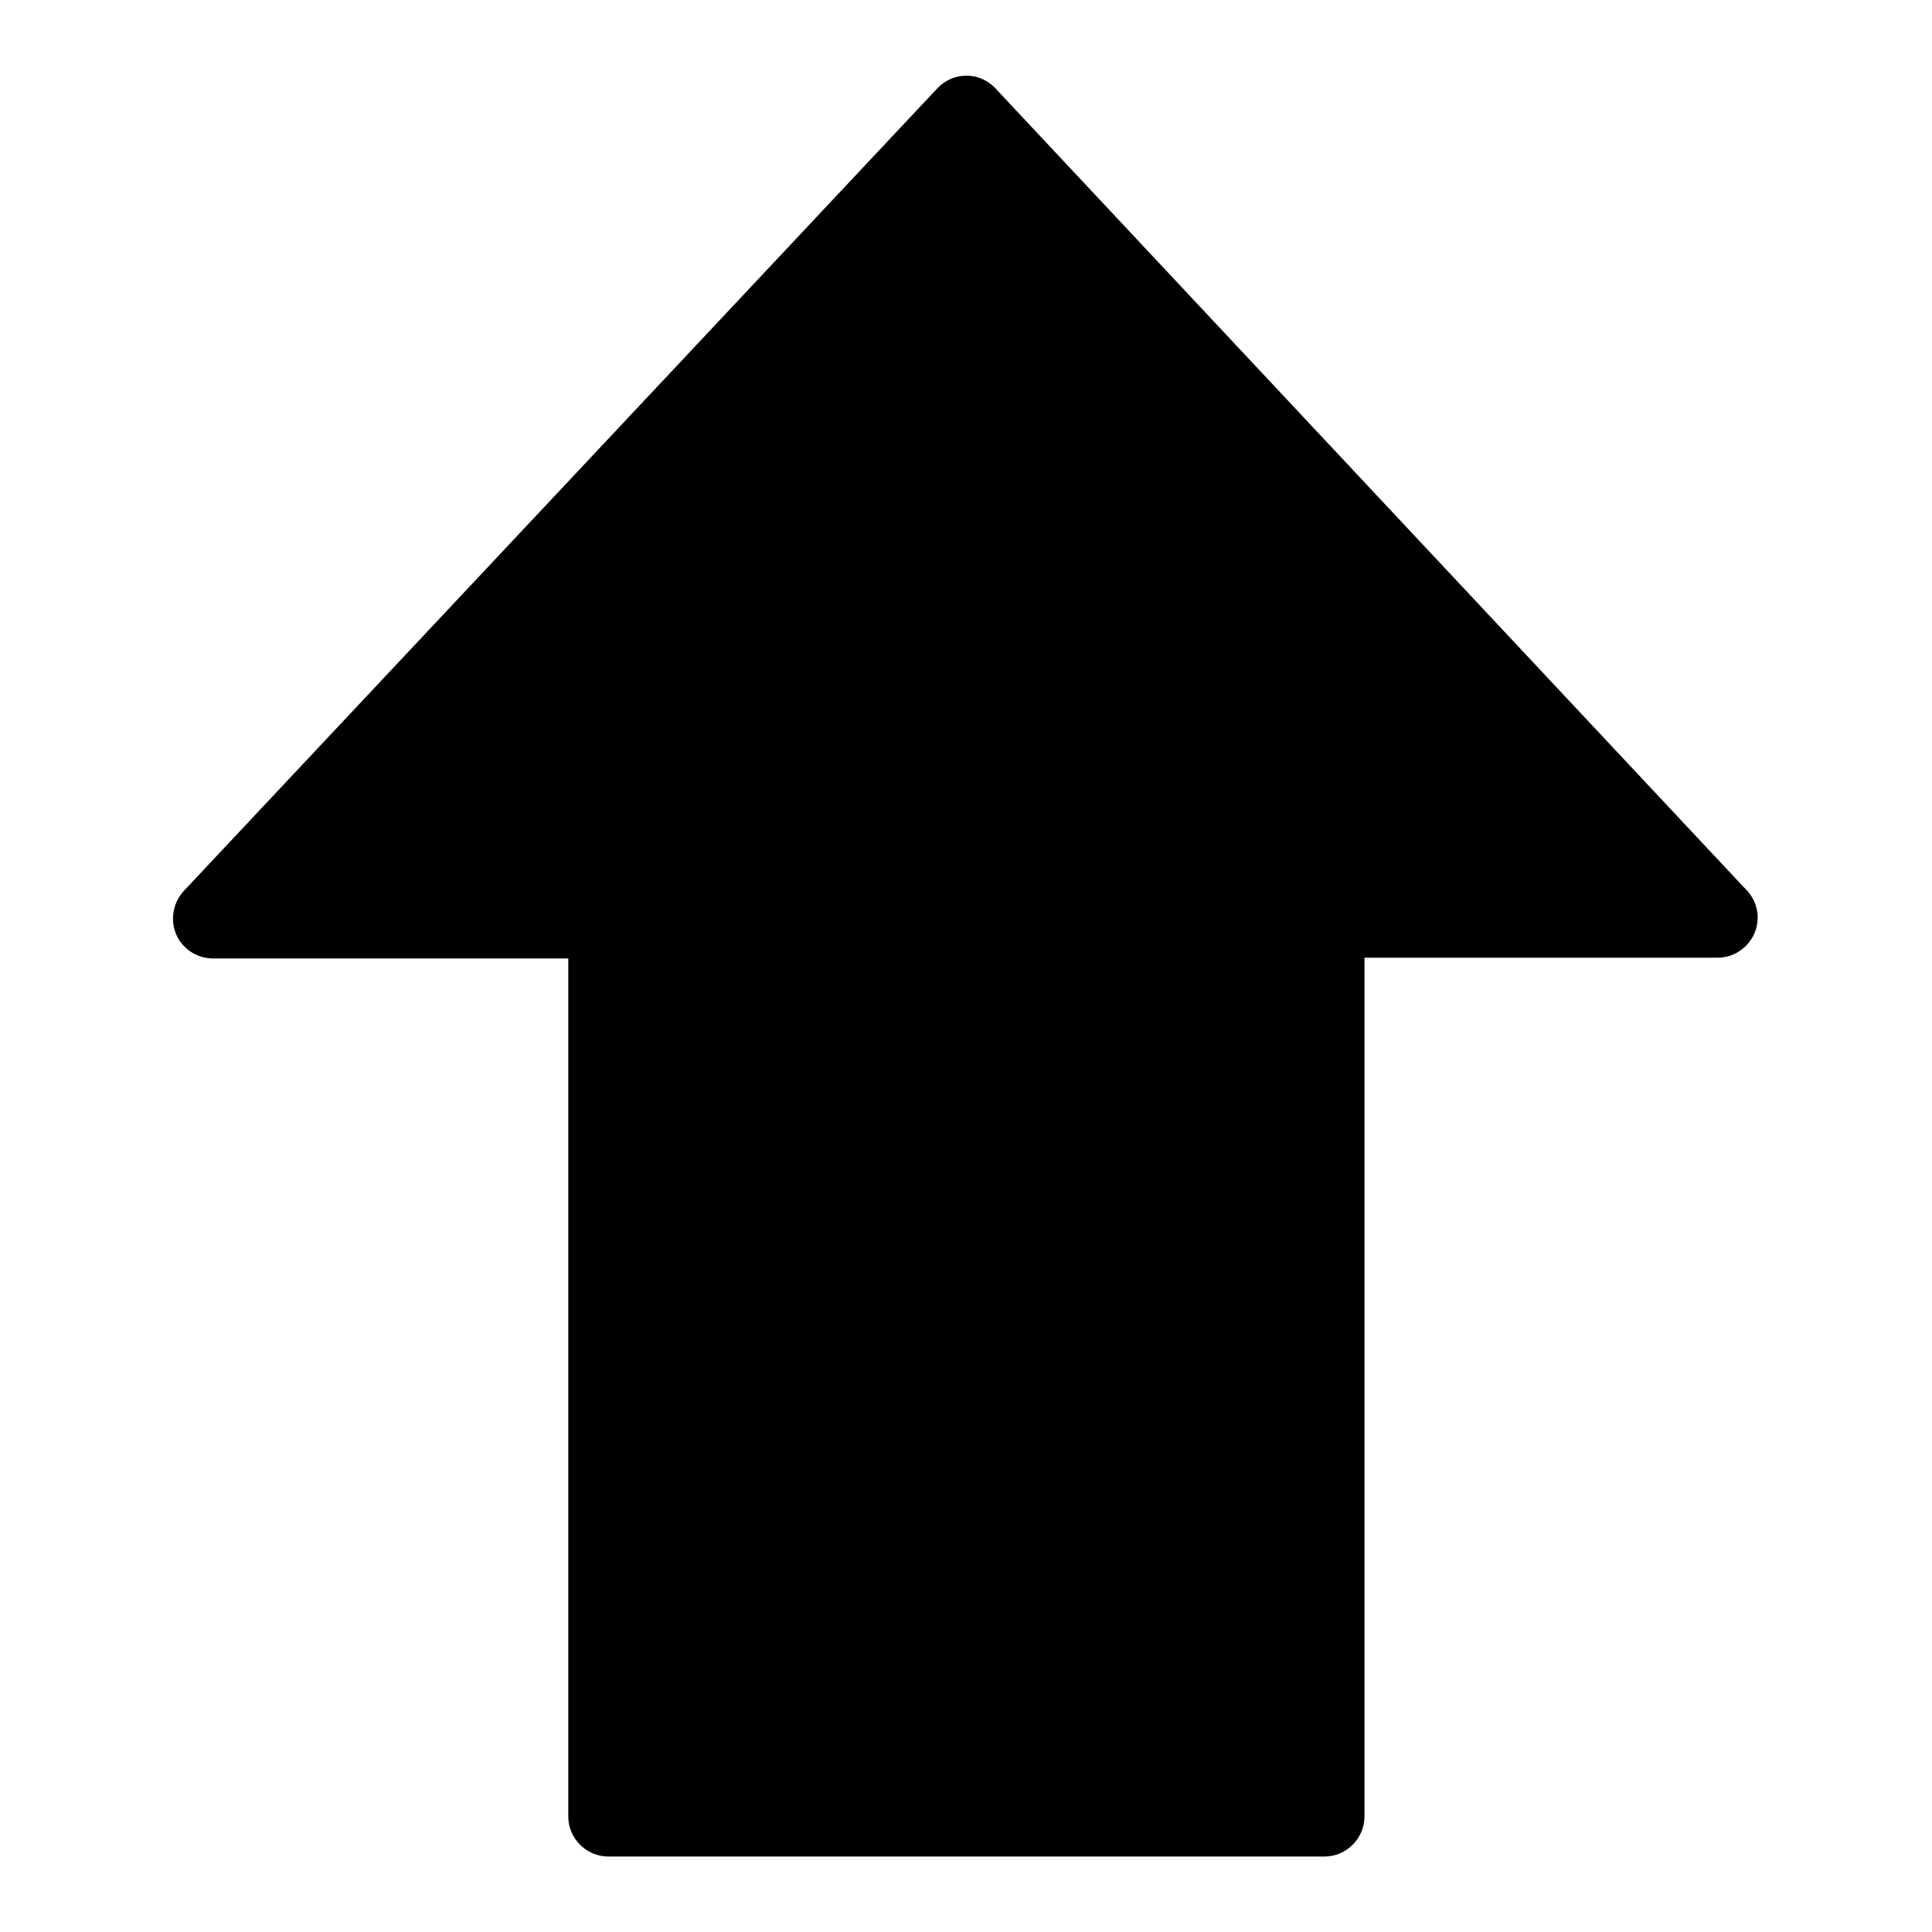
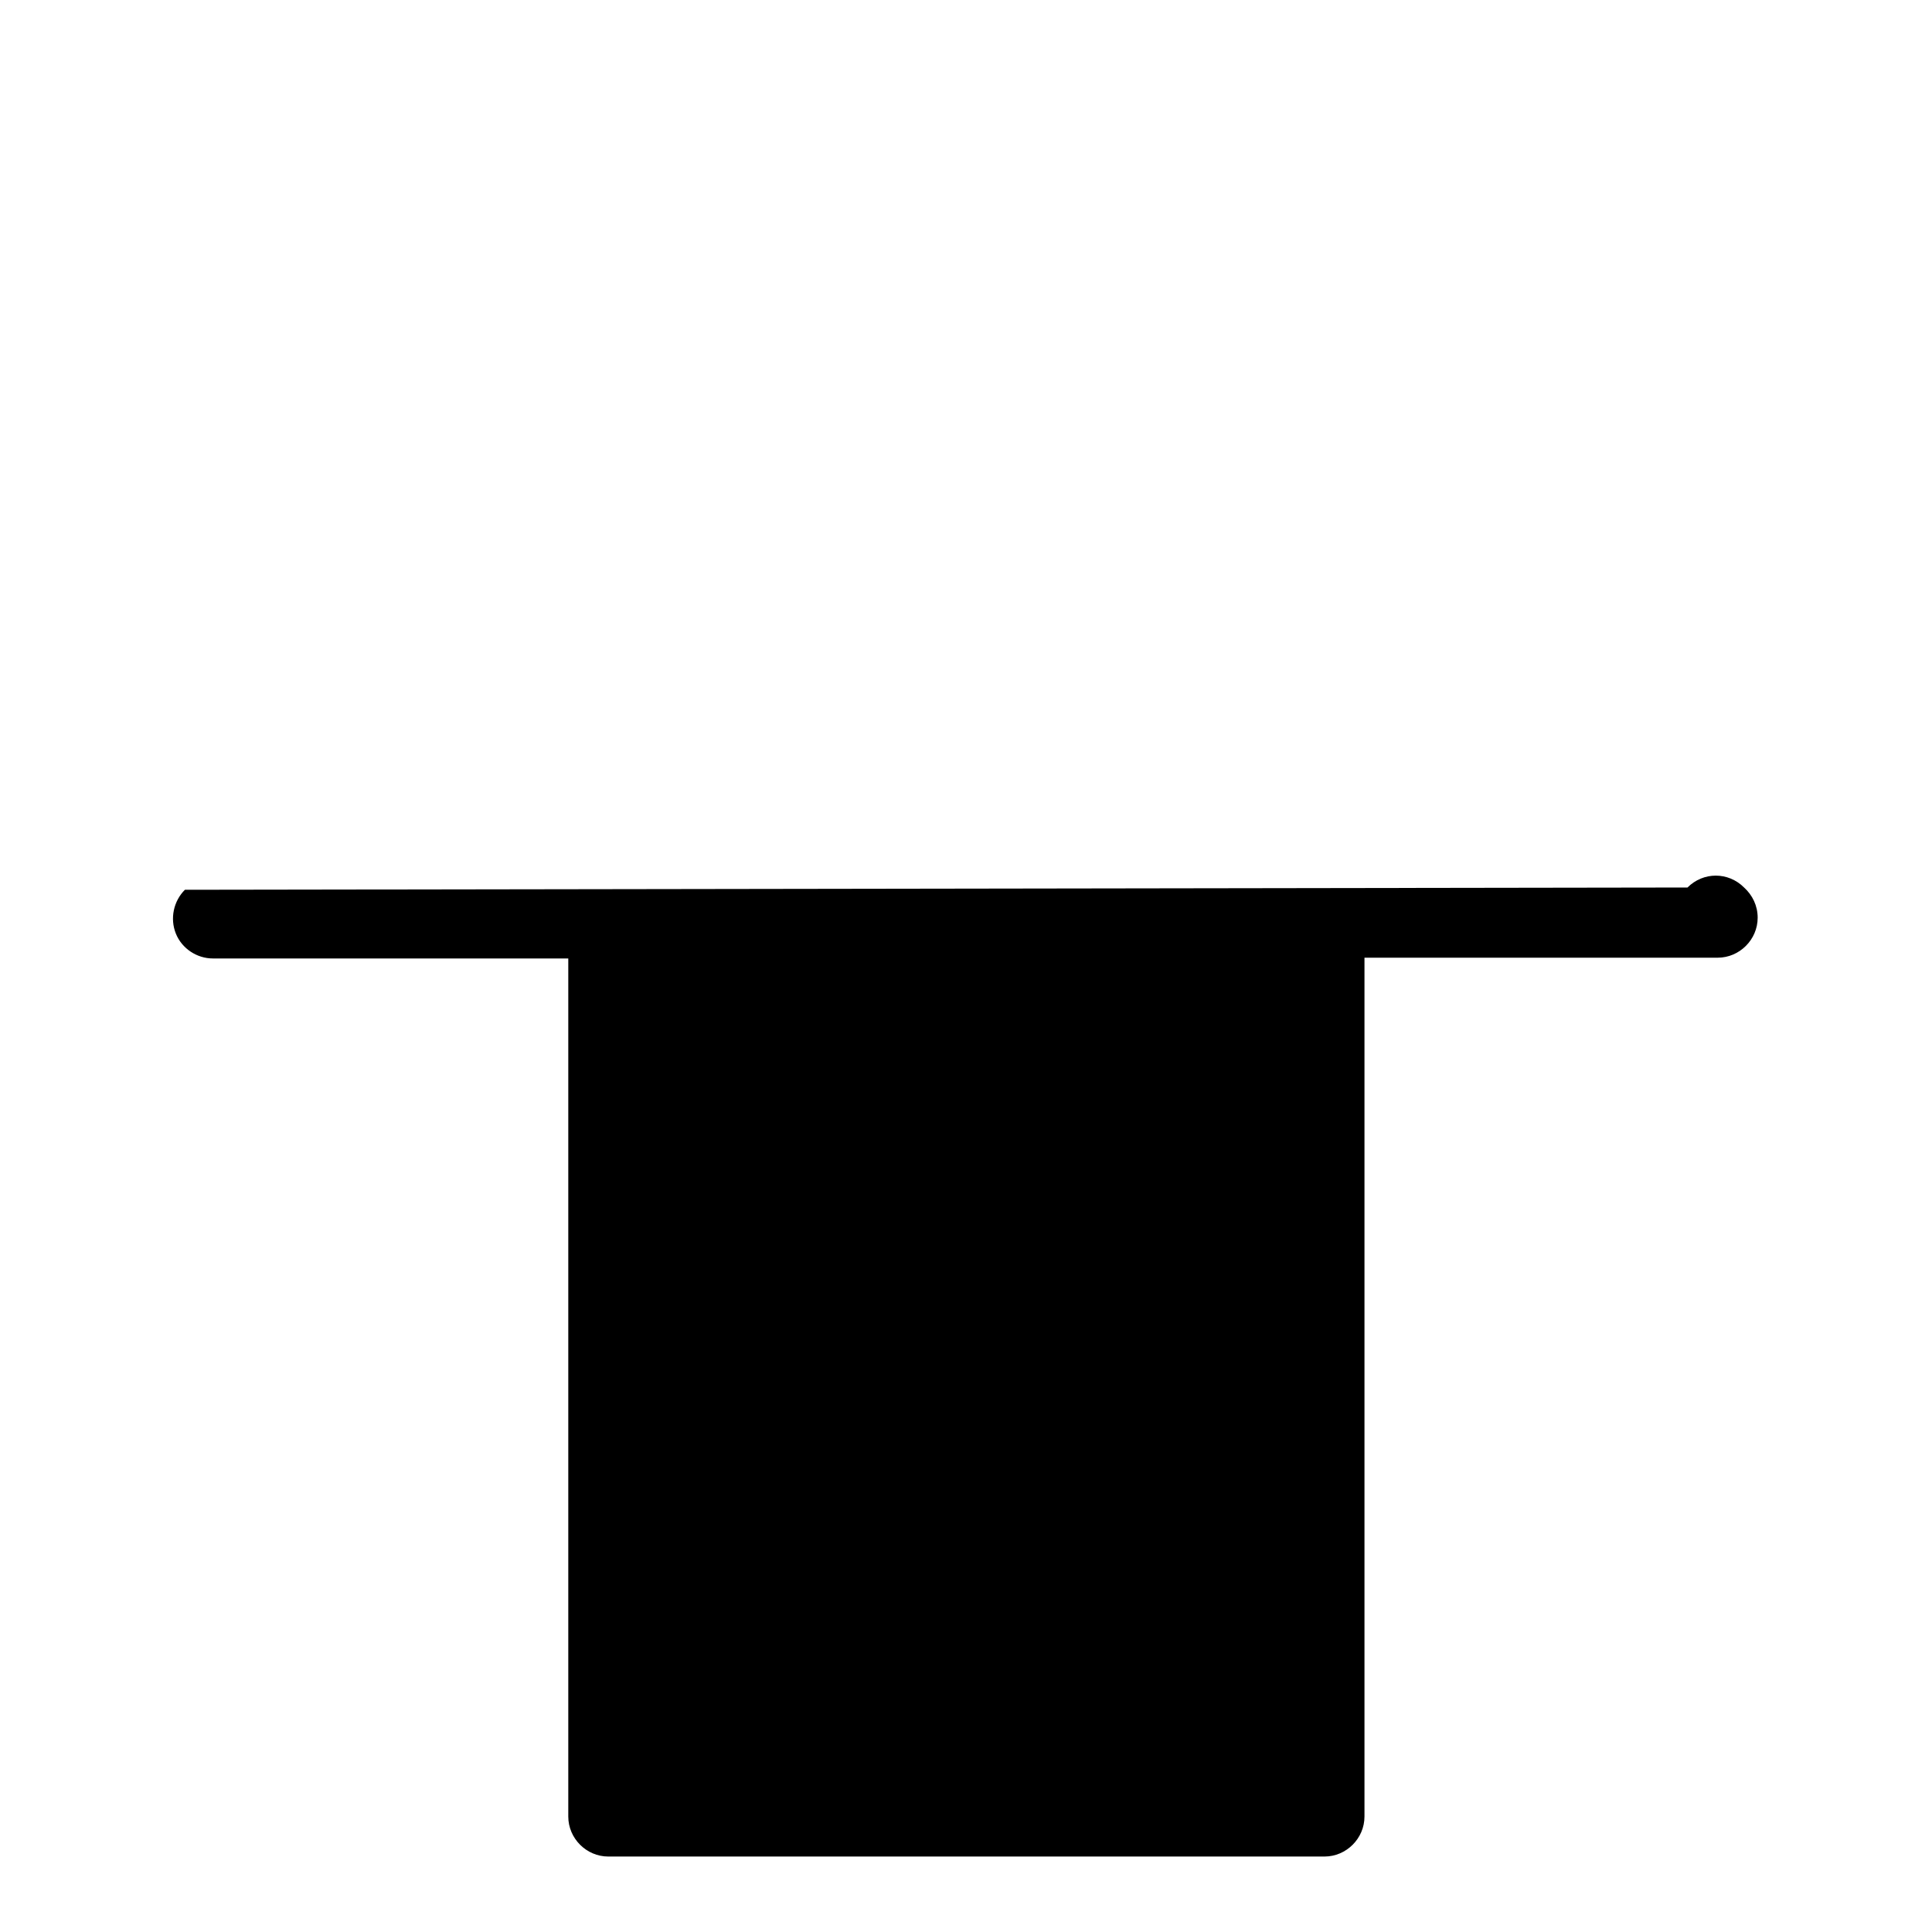
<svg xmlns="http://www.w3.org/2000/svg" version="1.1" x="0px" y="0px" viewBox="0 0 256 256" enable-background="new 0 0 256 256" xml:space="preserve">
  <g>
    <g>
-       <path fill="#000000" d="M175.5,246c2.9,0,5.3-2.4,5.3-5.3V126.9h46.8h0c2.9,0,5.3-2.4,5.3-5.3c0-1.6-0.7-3-1.8-4L131.8,11.6c-2.1-2.1-5.4-2.1-7.5,0L24.5,117.9c-1.5,1.5-2,3.8-1.2,5.8c0.8,2,2.8,3.3,4.9,3.3h47.1v113.7c0,2.9,2.4,5.3,5.3,5.3H175.5z" />
+       <path fill="#000000" d="M175.5,246c2.9,0,5.3-2.4,5.3-5.3V126.9h46.8h0c2.9,0,5.3-2.4,5.3-5.3c0-1.6-0.7-3-1.8-4c-2.1-2.1-5.4-2.1-7.5,0L24.5,117.9c-1.5,1.5-2,3.8-1.2,5.8c0.8,2,2.8,3.3,4.9,3.3h47.1v113.7c0,2.9,2.4,5.3,5.3,5.3H175.5z" />
    </g>
  </g>
</svg>